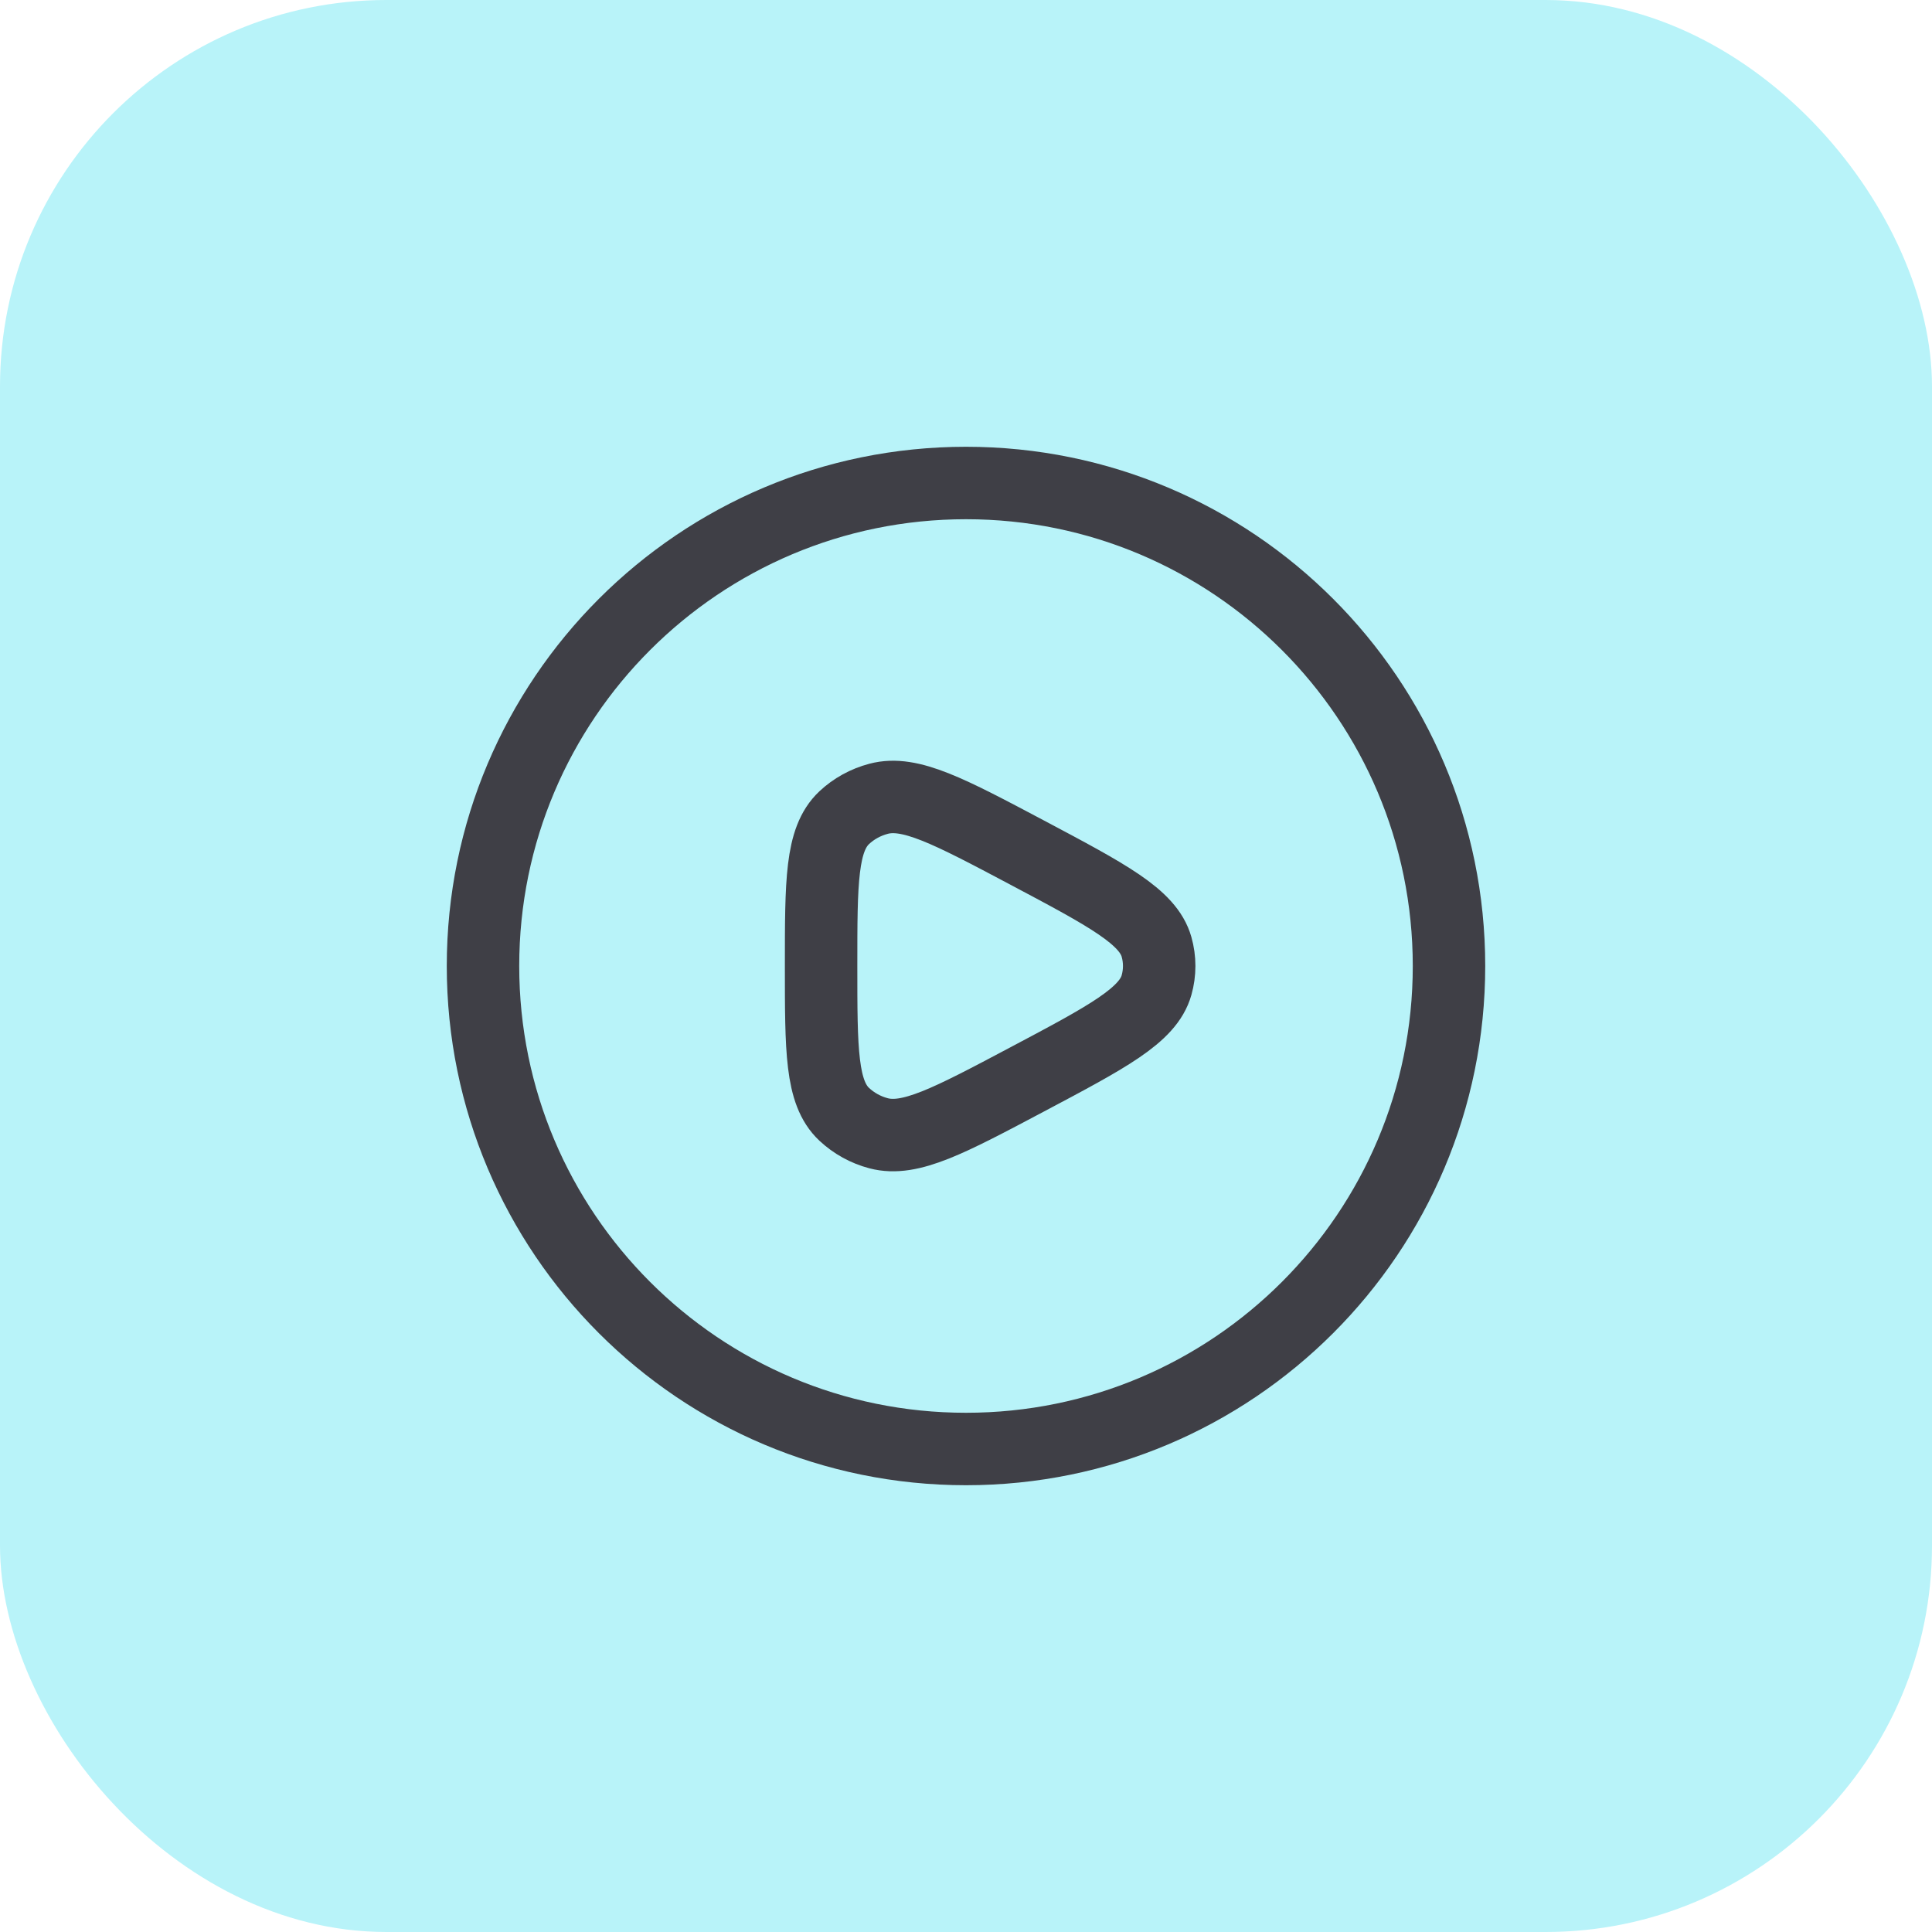
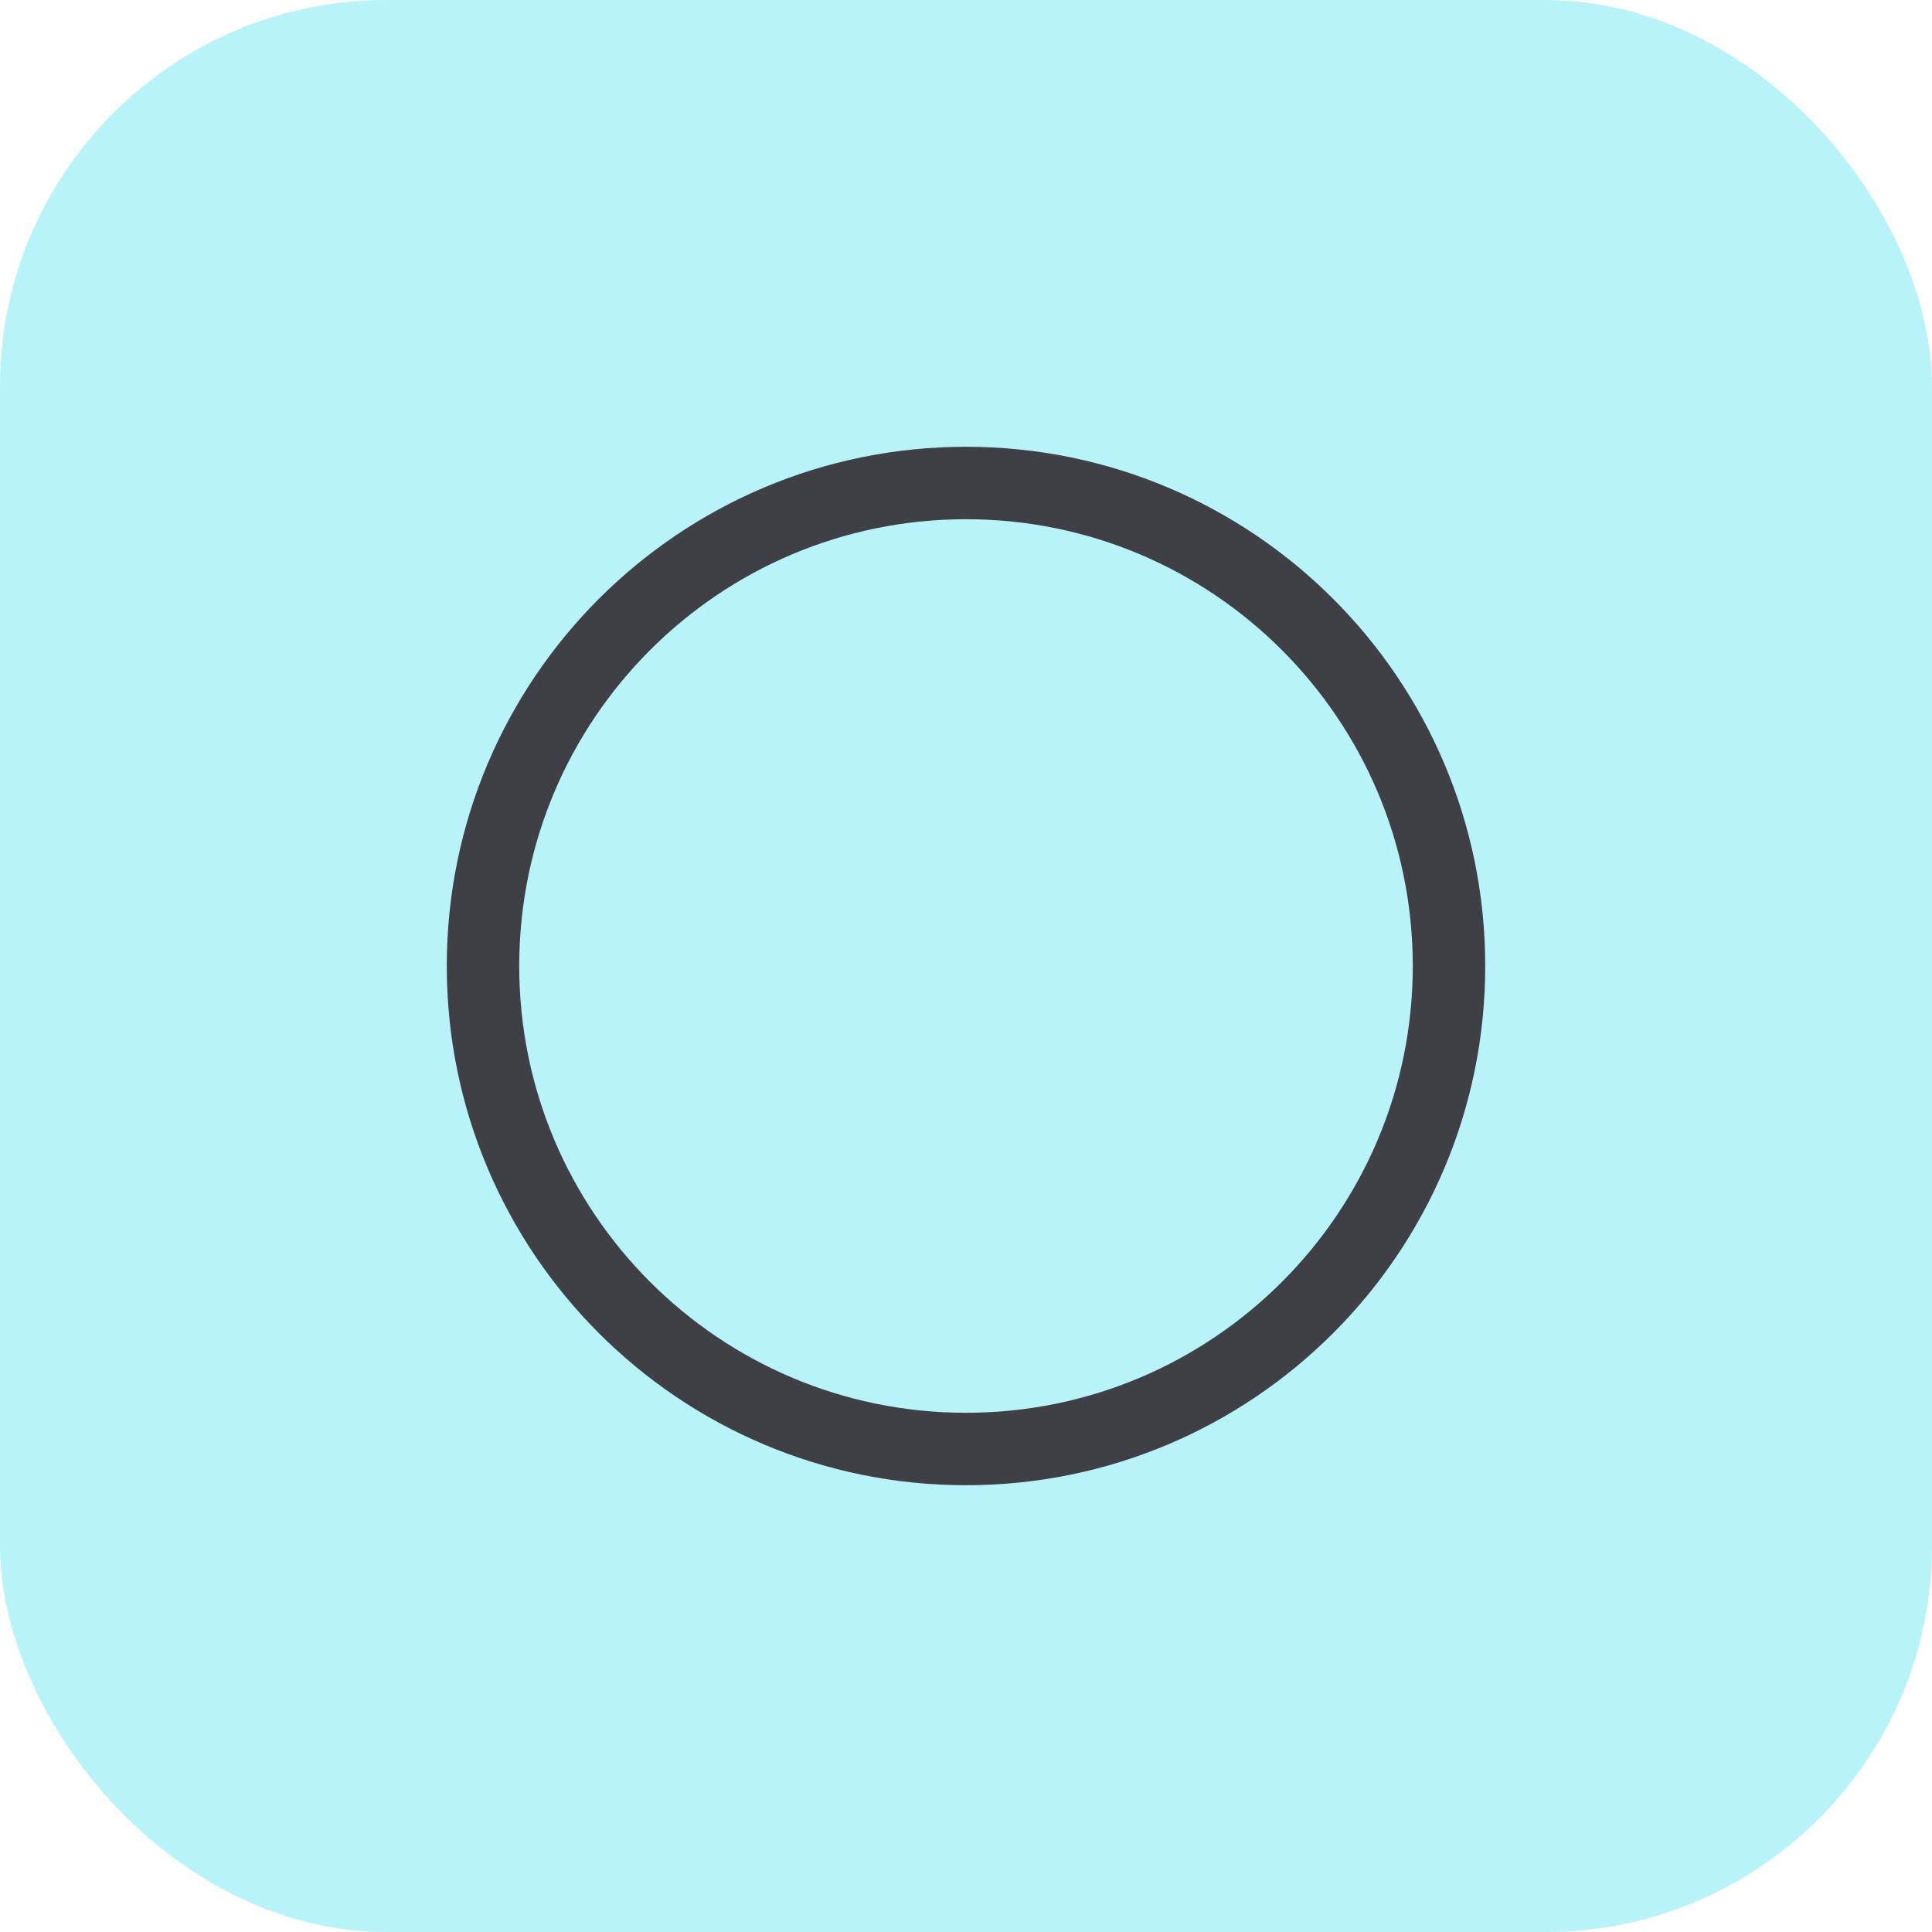
<svg xmlns="http://www.w3.org/2000/svg" width="40" height="40" viewBox="0 0 40 40" fill="none">
  <rect width="40" height="40" rx="8" fill="#B8F3F9" />
  <path d="M20 30C25.523 30 30 25.523 30 20C30 14.477 25.523 10 20 10C14.477 10 10 14.477 10 20C10 25.523 14.477 30 20 30Z" stroke="#3F3F46" stroke-width="1.5" />
-   <path d="M23.945 20.395C23.769 21.022 22.933 21.465 21.263 22.35C19.648 23.206 18.841 23.635 18.19 23.463C17.924 23.393 17.679 23.258 17.478 23.07C17 22.62 17 21.746 17 20C17 18.254 17 17.38 17.478 16.93C17.676 16.744 17.921 16.609 18.19 16.538C18.84 16.365 19.648 16.794 21.263 17.65C22.933 18.536 23.769 18.979 23.945 19.605C24.018 19.864 24.018 20.136 23.945 20.395Z" stroke="#3F3F46" stroke-width="1.5" stroke-linejoin="round" />
</svg>